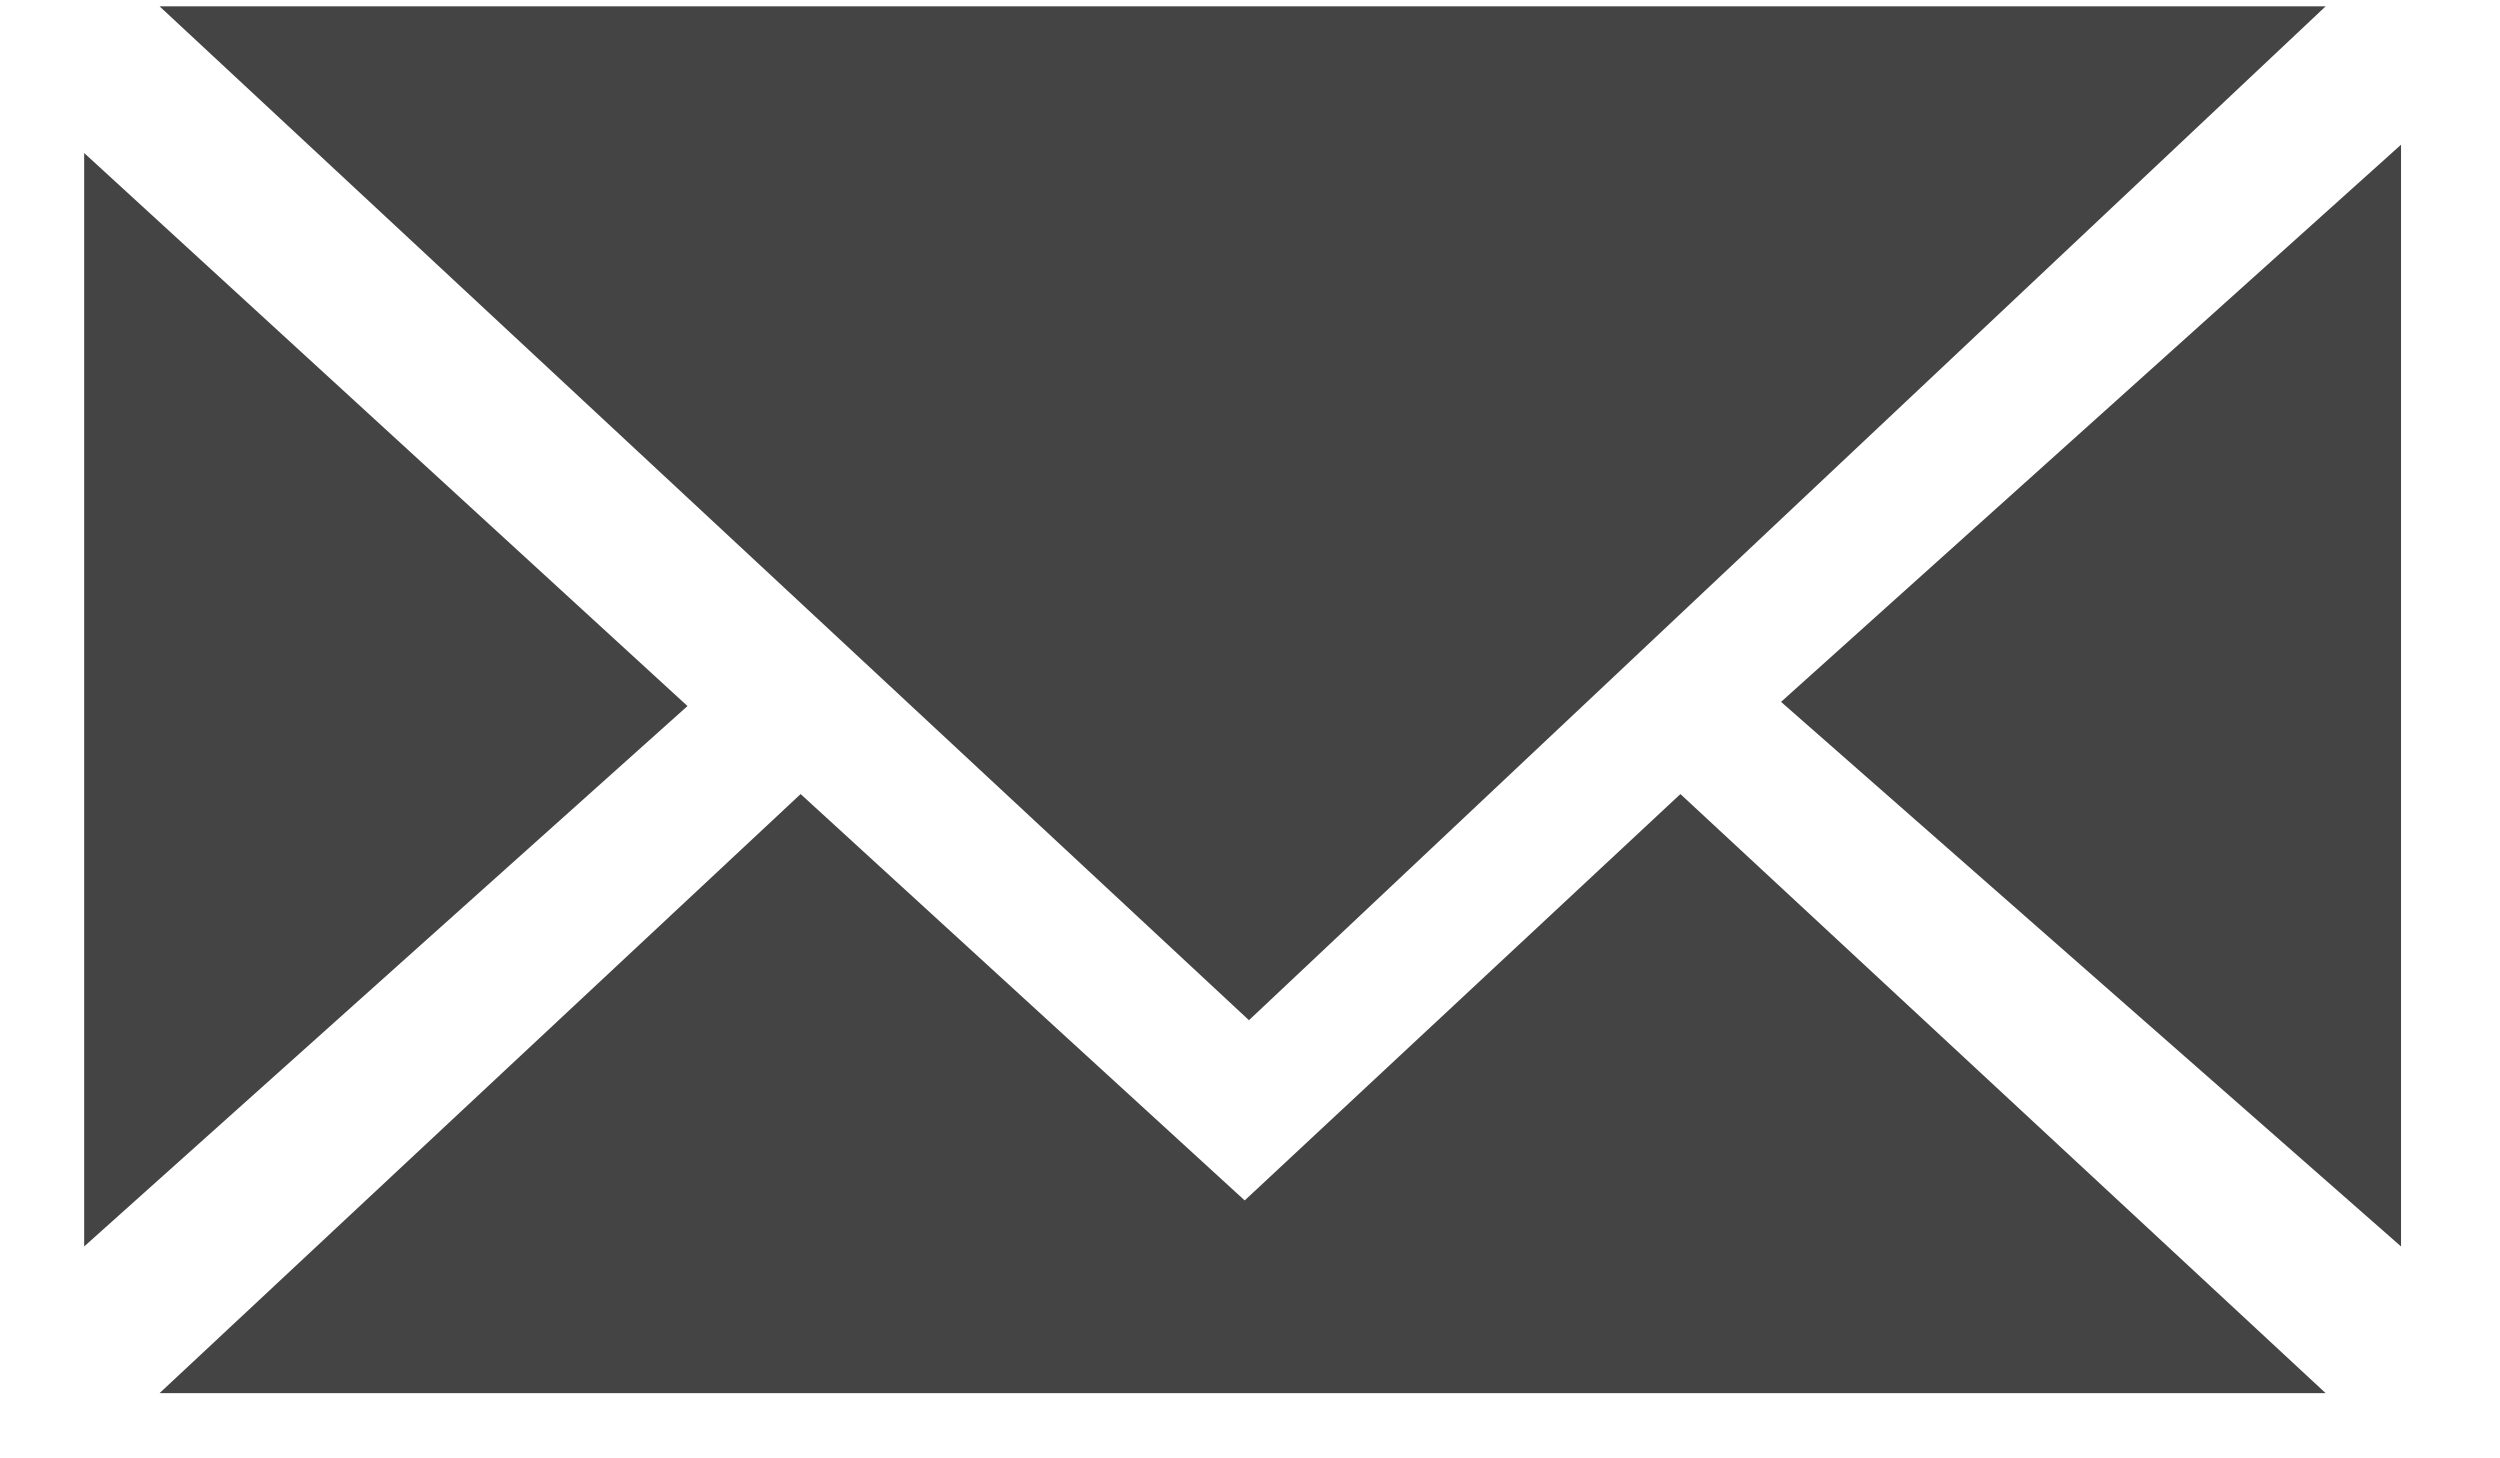
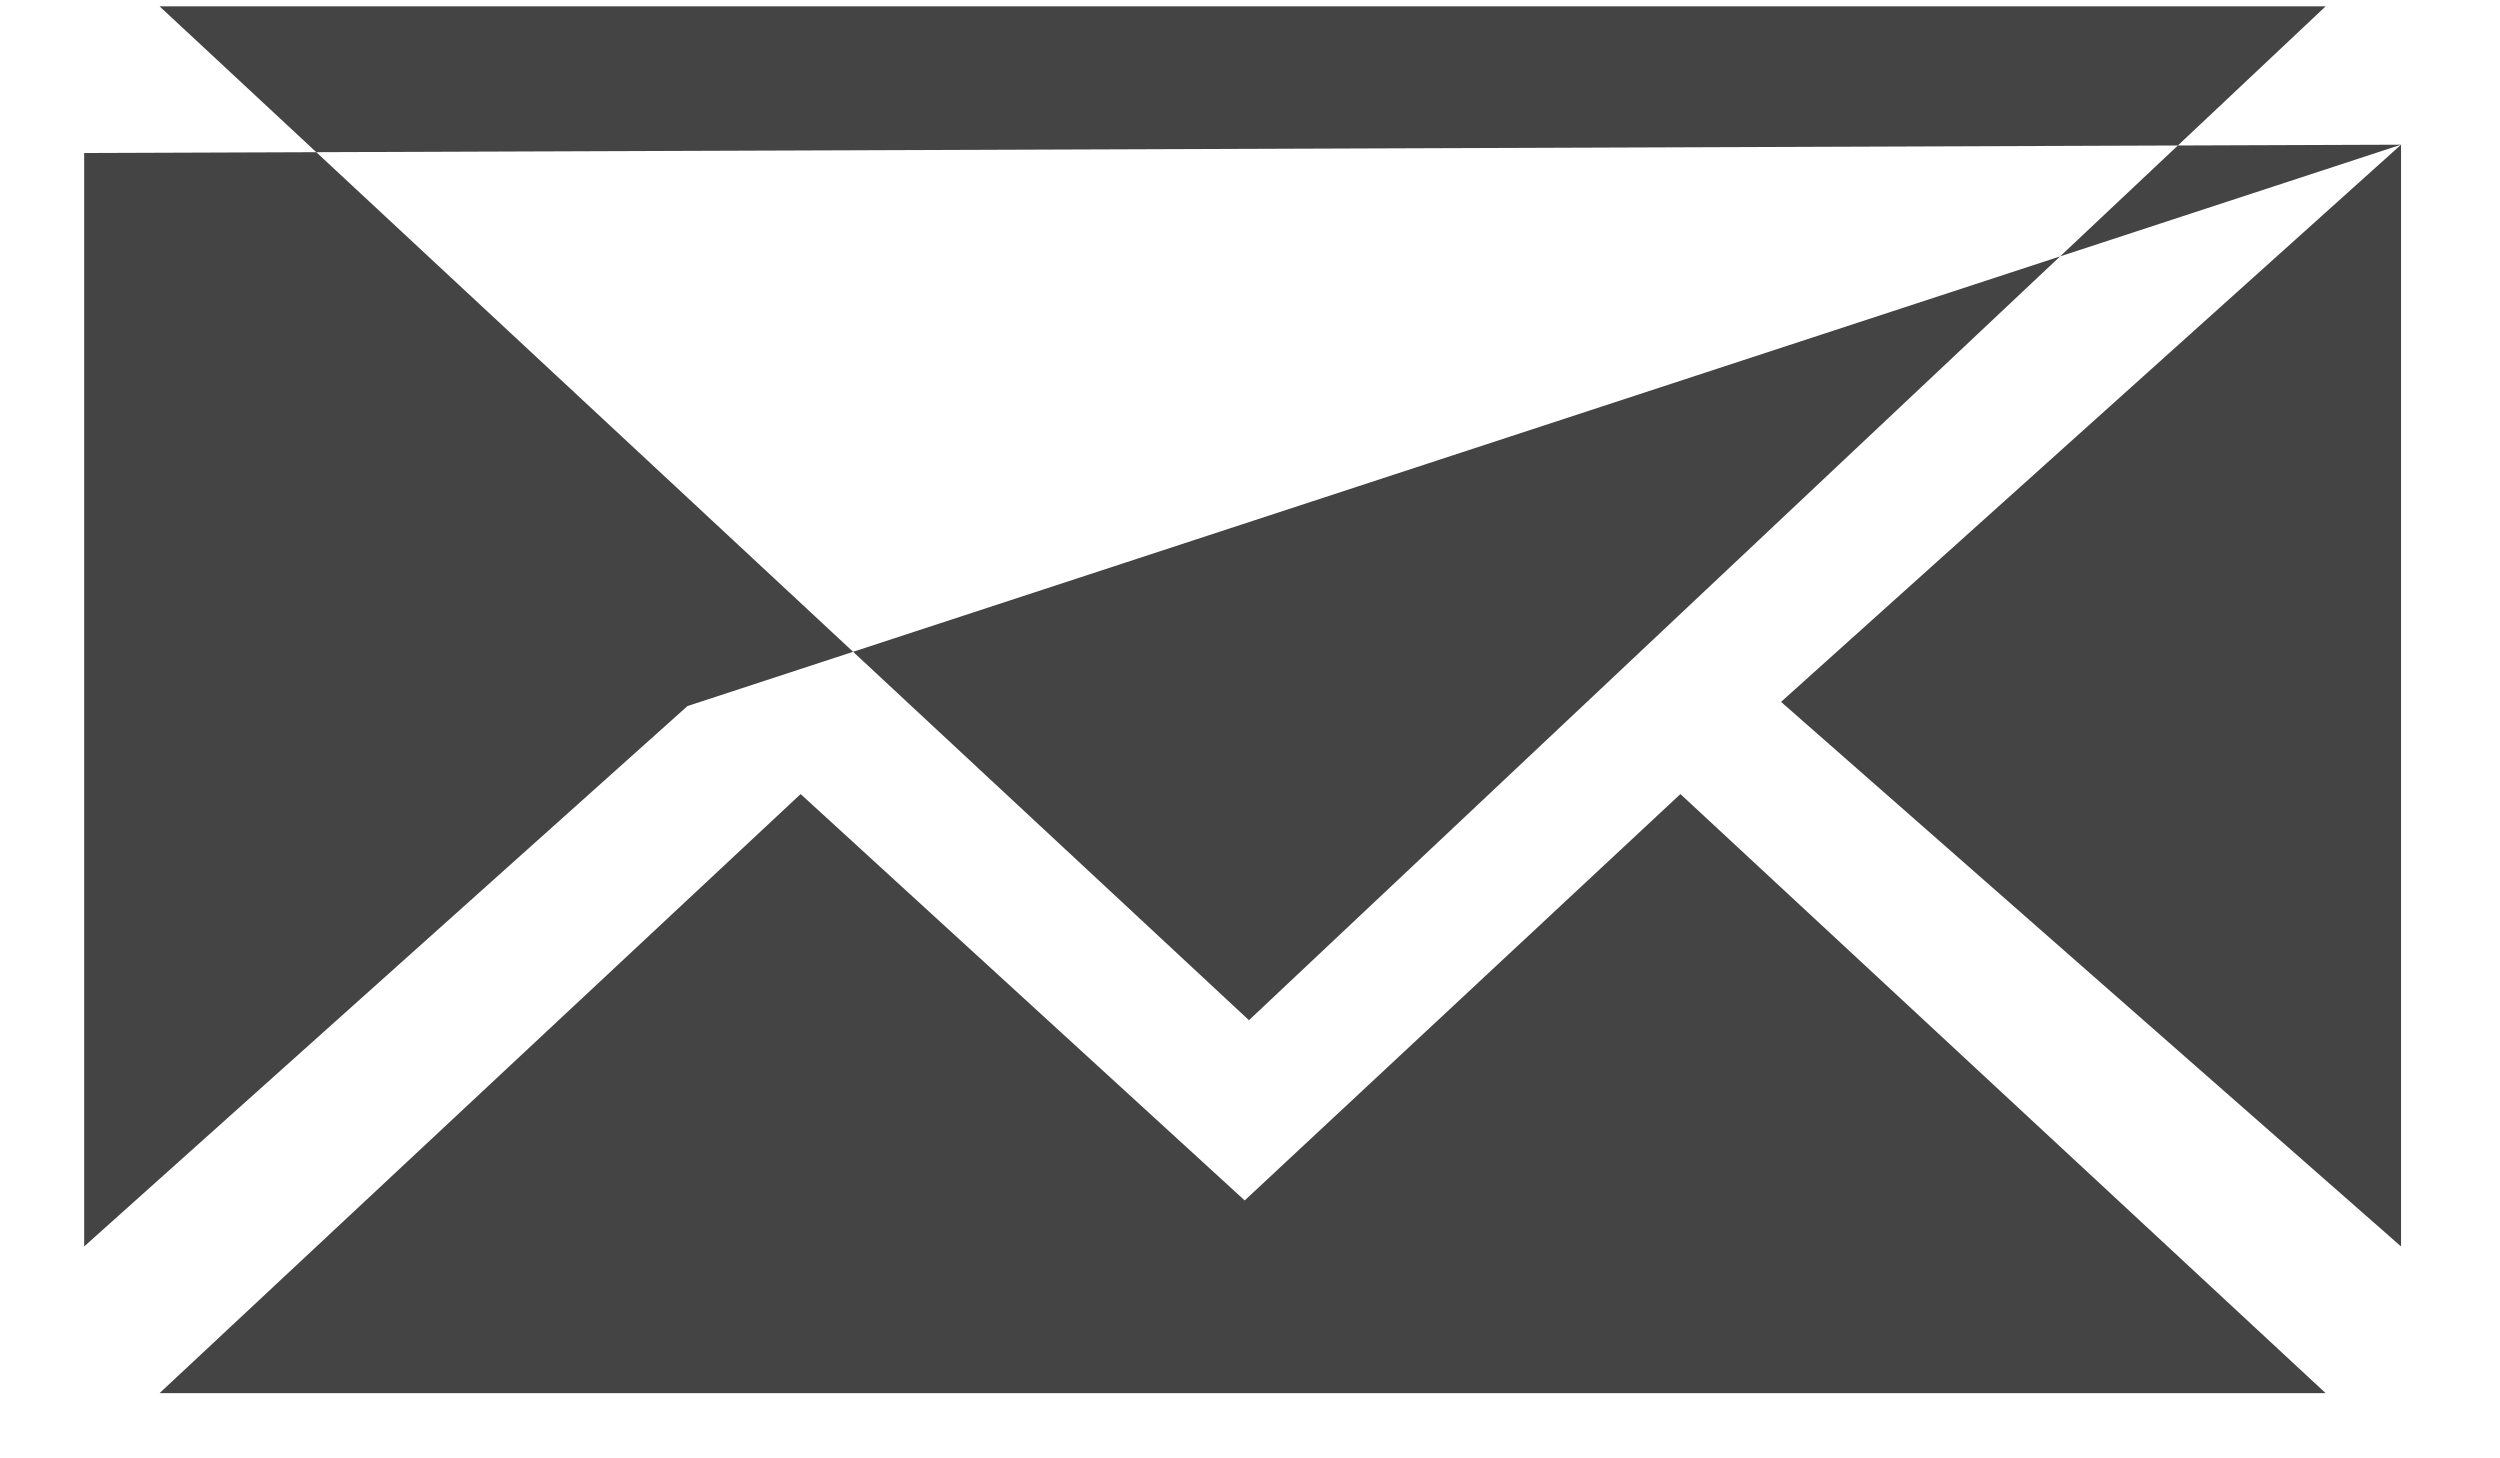
<svg xmlns="http://www.w3.org/2000/svg" width="24px" height="14px" viewBox="0 0 24 14" version="1.1">
  <title>icon_邮箱</title>
  <desc>Created with Sketch.</desc>
  <g id="页面-1" stroke="none" stroke-width="1" fill="none" fill-rule="evenodd">
    <g id="首页" transform="translate(-540, -3247)" fill-rule="nonzero">
      <g id="底部信息" transform="translate(0, 2897)">
        <g id="编组-5" transform="translate(297, 337)">
          <g id="icon_邮箱" transform="translate(235, 0)">
-             <rect id="矩形" fill="#000000" opacity="0" x="0" y="0" width="40" height="40" />
-             <path d="M24.132,20.623 L19.949,24.524 L15.686,20.623 L9.532,26.374 L30.326,26.374 L24.132,20.623 L24.132,20.623 Z M31.05,14.389 L31.05,24.966 L25.098,19.738 L31.05,14.389 Z M8.808,14.469 L14.6,19.778 L8.808,24.966 L8.808,14.469 Z M9.532,13.061 L19.99,22.794 L30.326,13.061 L9.532,13.061 Z" id="形状" fill="#444444" />
+             <path d="M24.132,20.623 L19.949,24.524 L15.686,20.623 L9.532,26.374 L30.326,26.374 L24.132,20.623 L24.132,20.623 Z M31.05,14.389 L31.05,24.966 L25.098,19.738 L31.05,14.389 Z L14.6,19.778 L8.808,24.966 L8.808,14.469 Z M9.532,13.061 L19.99,22.794 L30.326,13.061 L9.532,13.061 Z" id="形状" fill="#444444" />
          </g>
        </g>
      </g>
    </g>
  </g>
</svg>